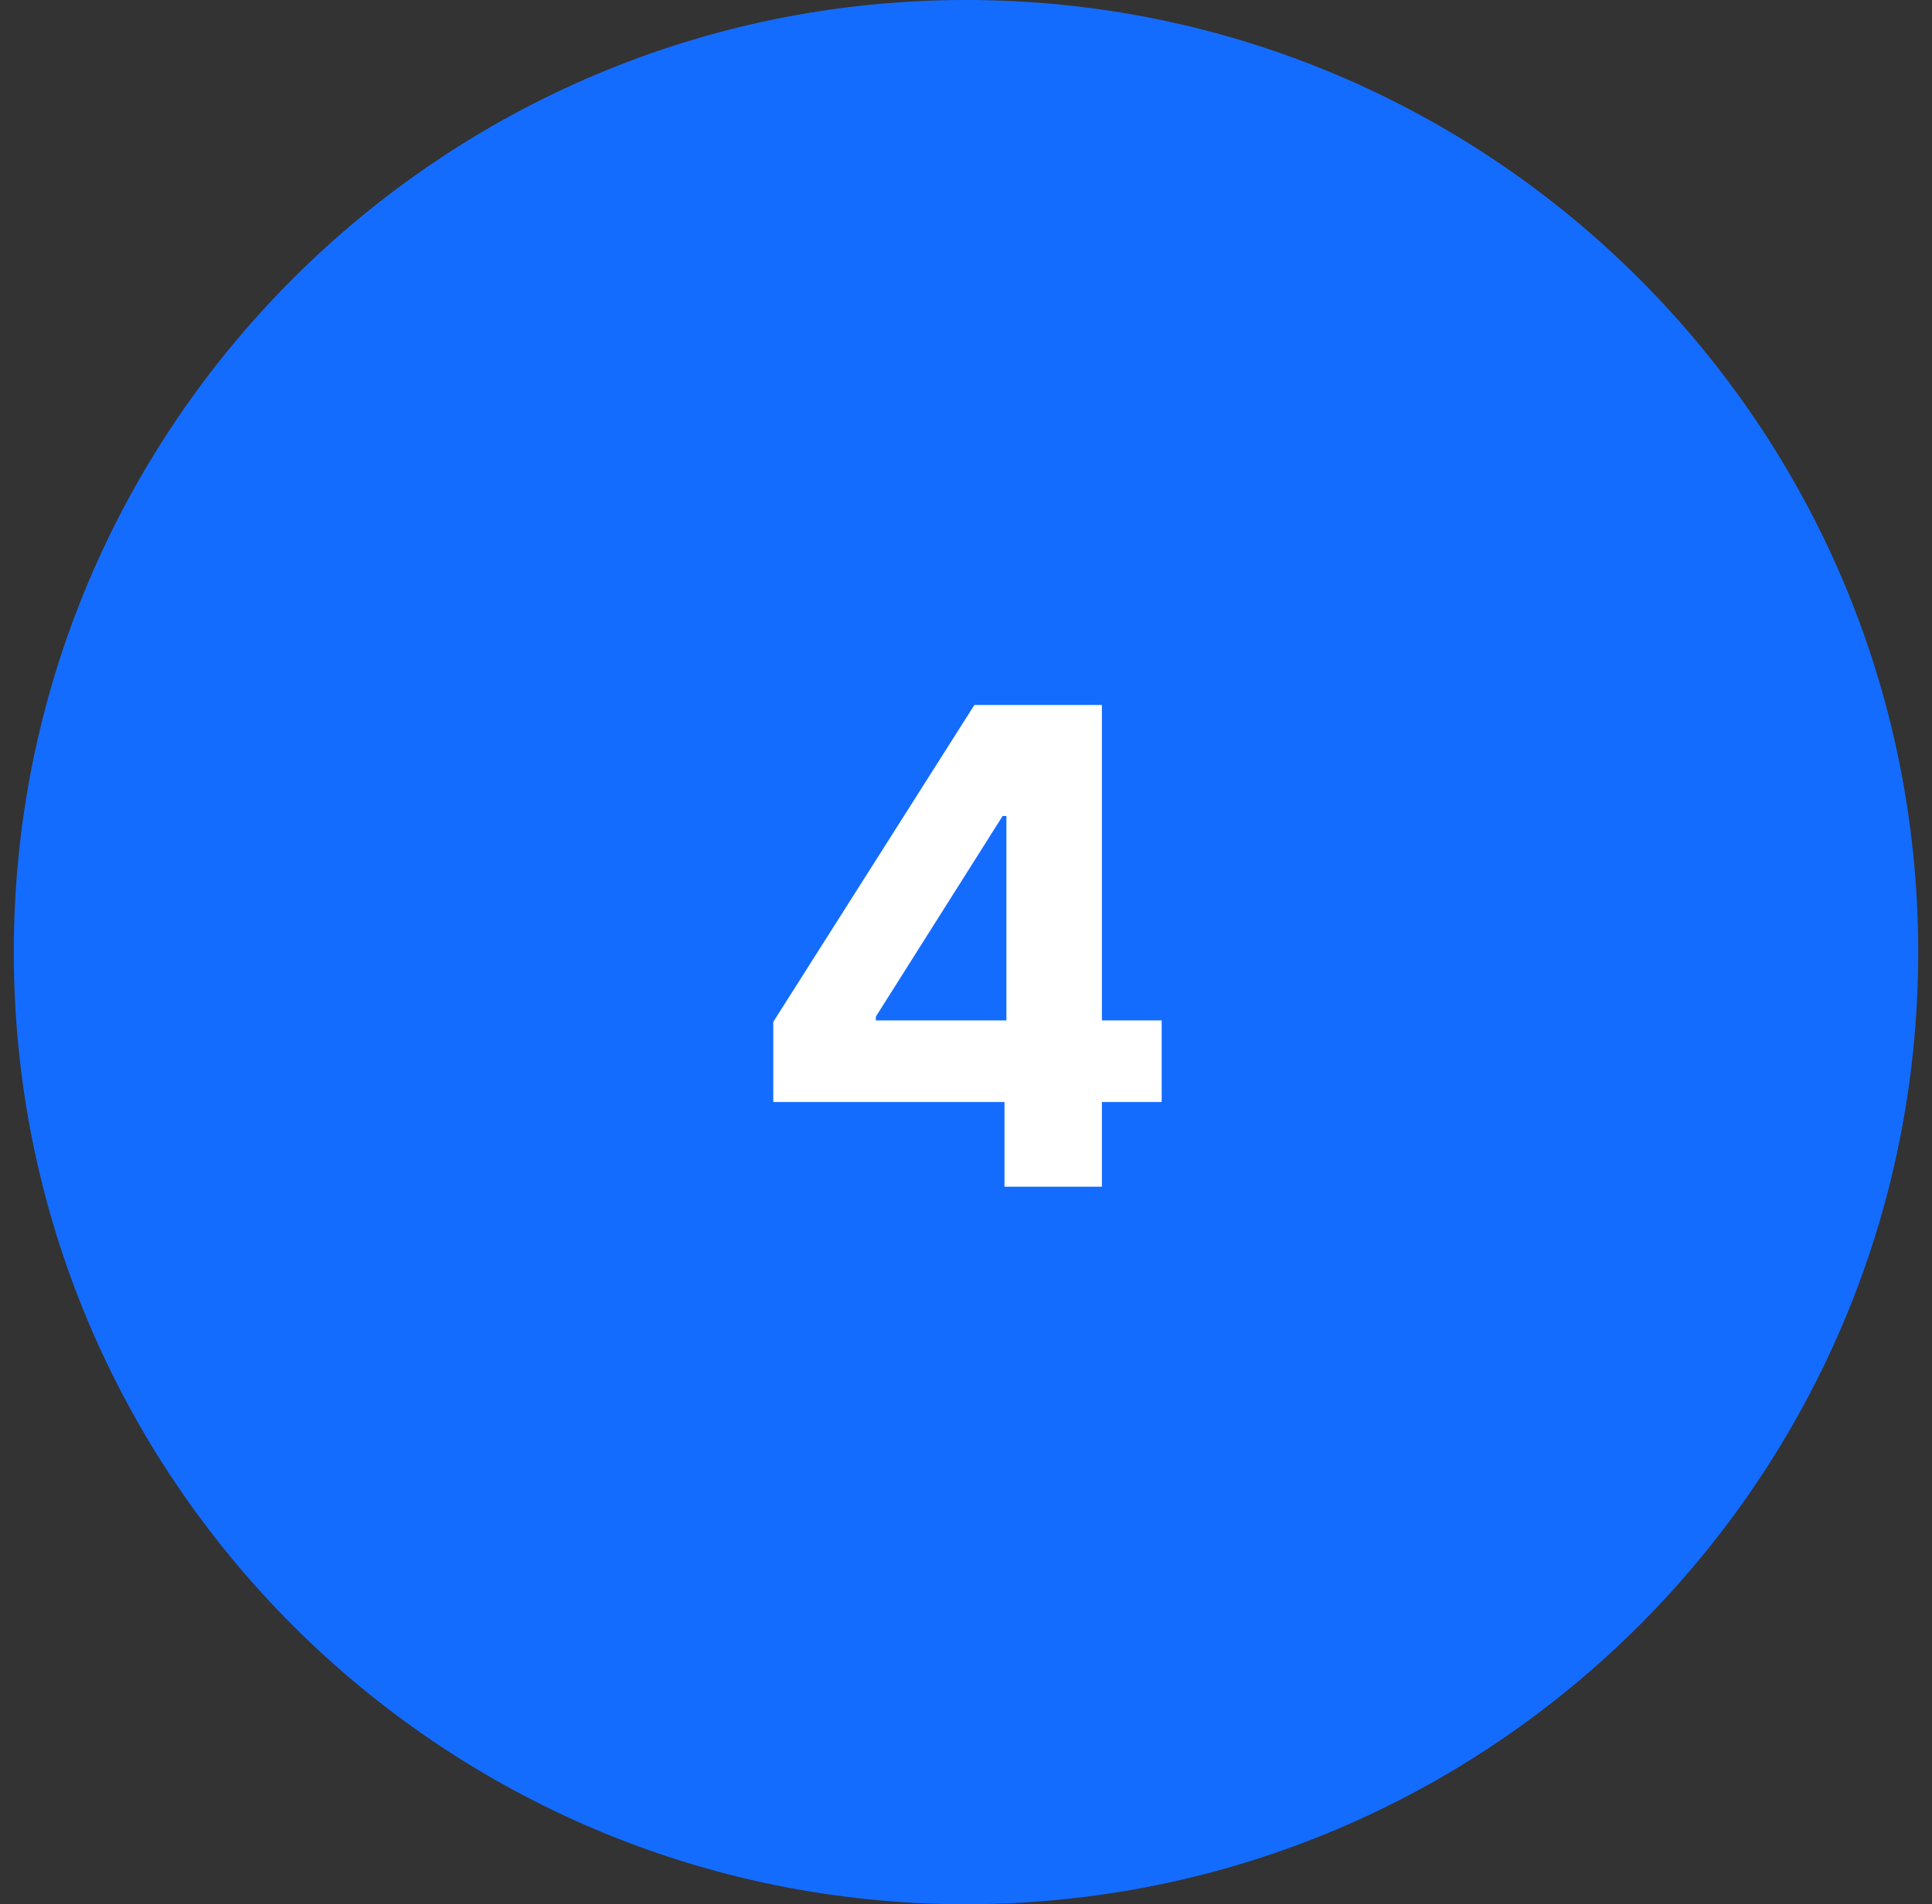
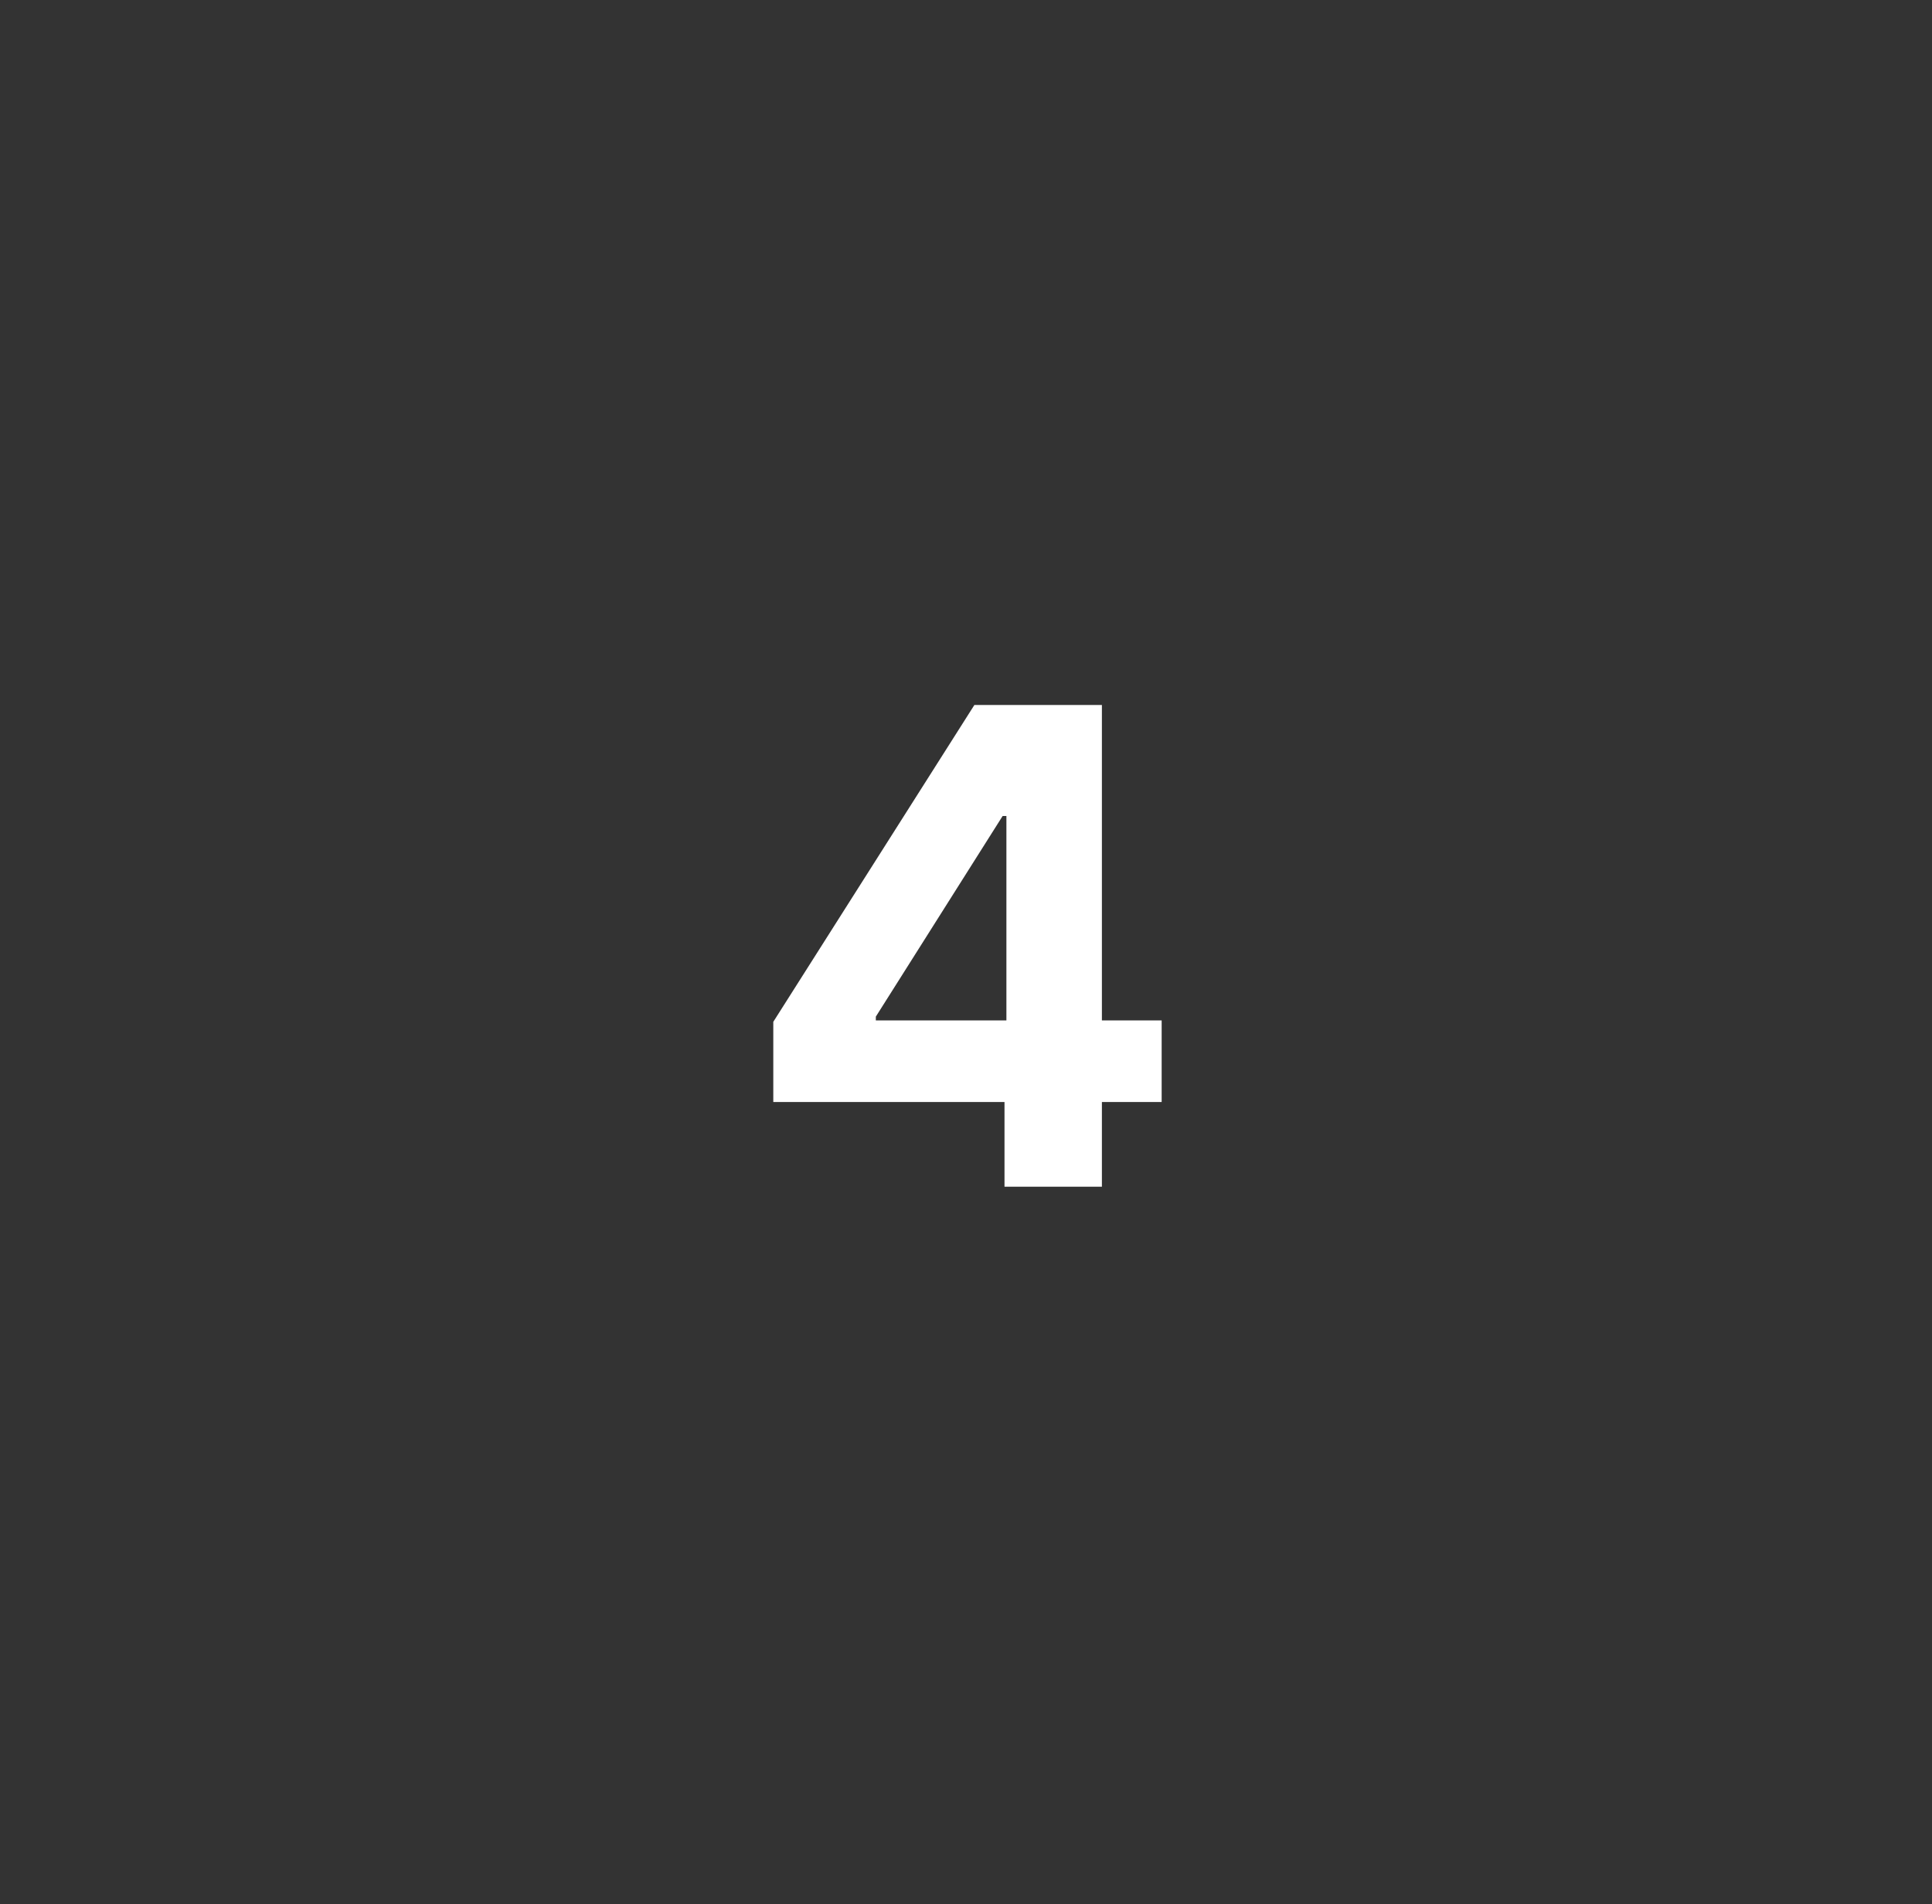
<svg xmlns="http://www.w3.org/2000/svg" width="70" height="69" viewBox="0 0 70 69" fill="none">
  <rect x="0" y="0" width="70" height="69" fill="#333333" stroke="none" />
-   <path d="M69.5 34.5C69.5 53.554 54.054 69 35 69C15.946 69 0.5 53.554 0.5 34.5C0.5 15.446 15.946 0 35 0C54.054 0 69.5 15.446 69.5 34.5Z" fill="#146CFF" />
  <path d="M28.018 39.932V37.026L35.304 25.545H37.81V29.568H36.327L31.733 36.838V36.974H42.089V39.932H28.018ZM36.395 43V39.045L36.464 37.758V25.545H39.924V43H36.395Z" fill="white" />
</svg>